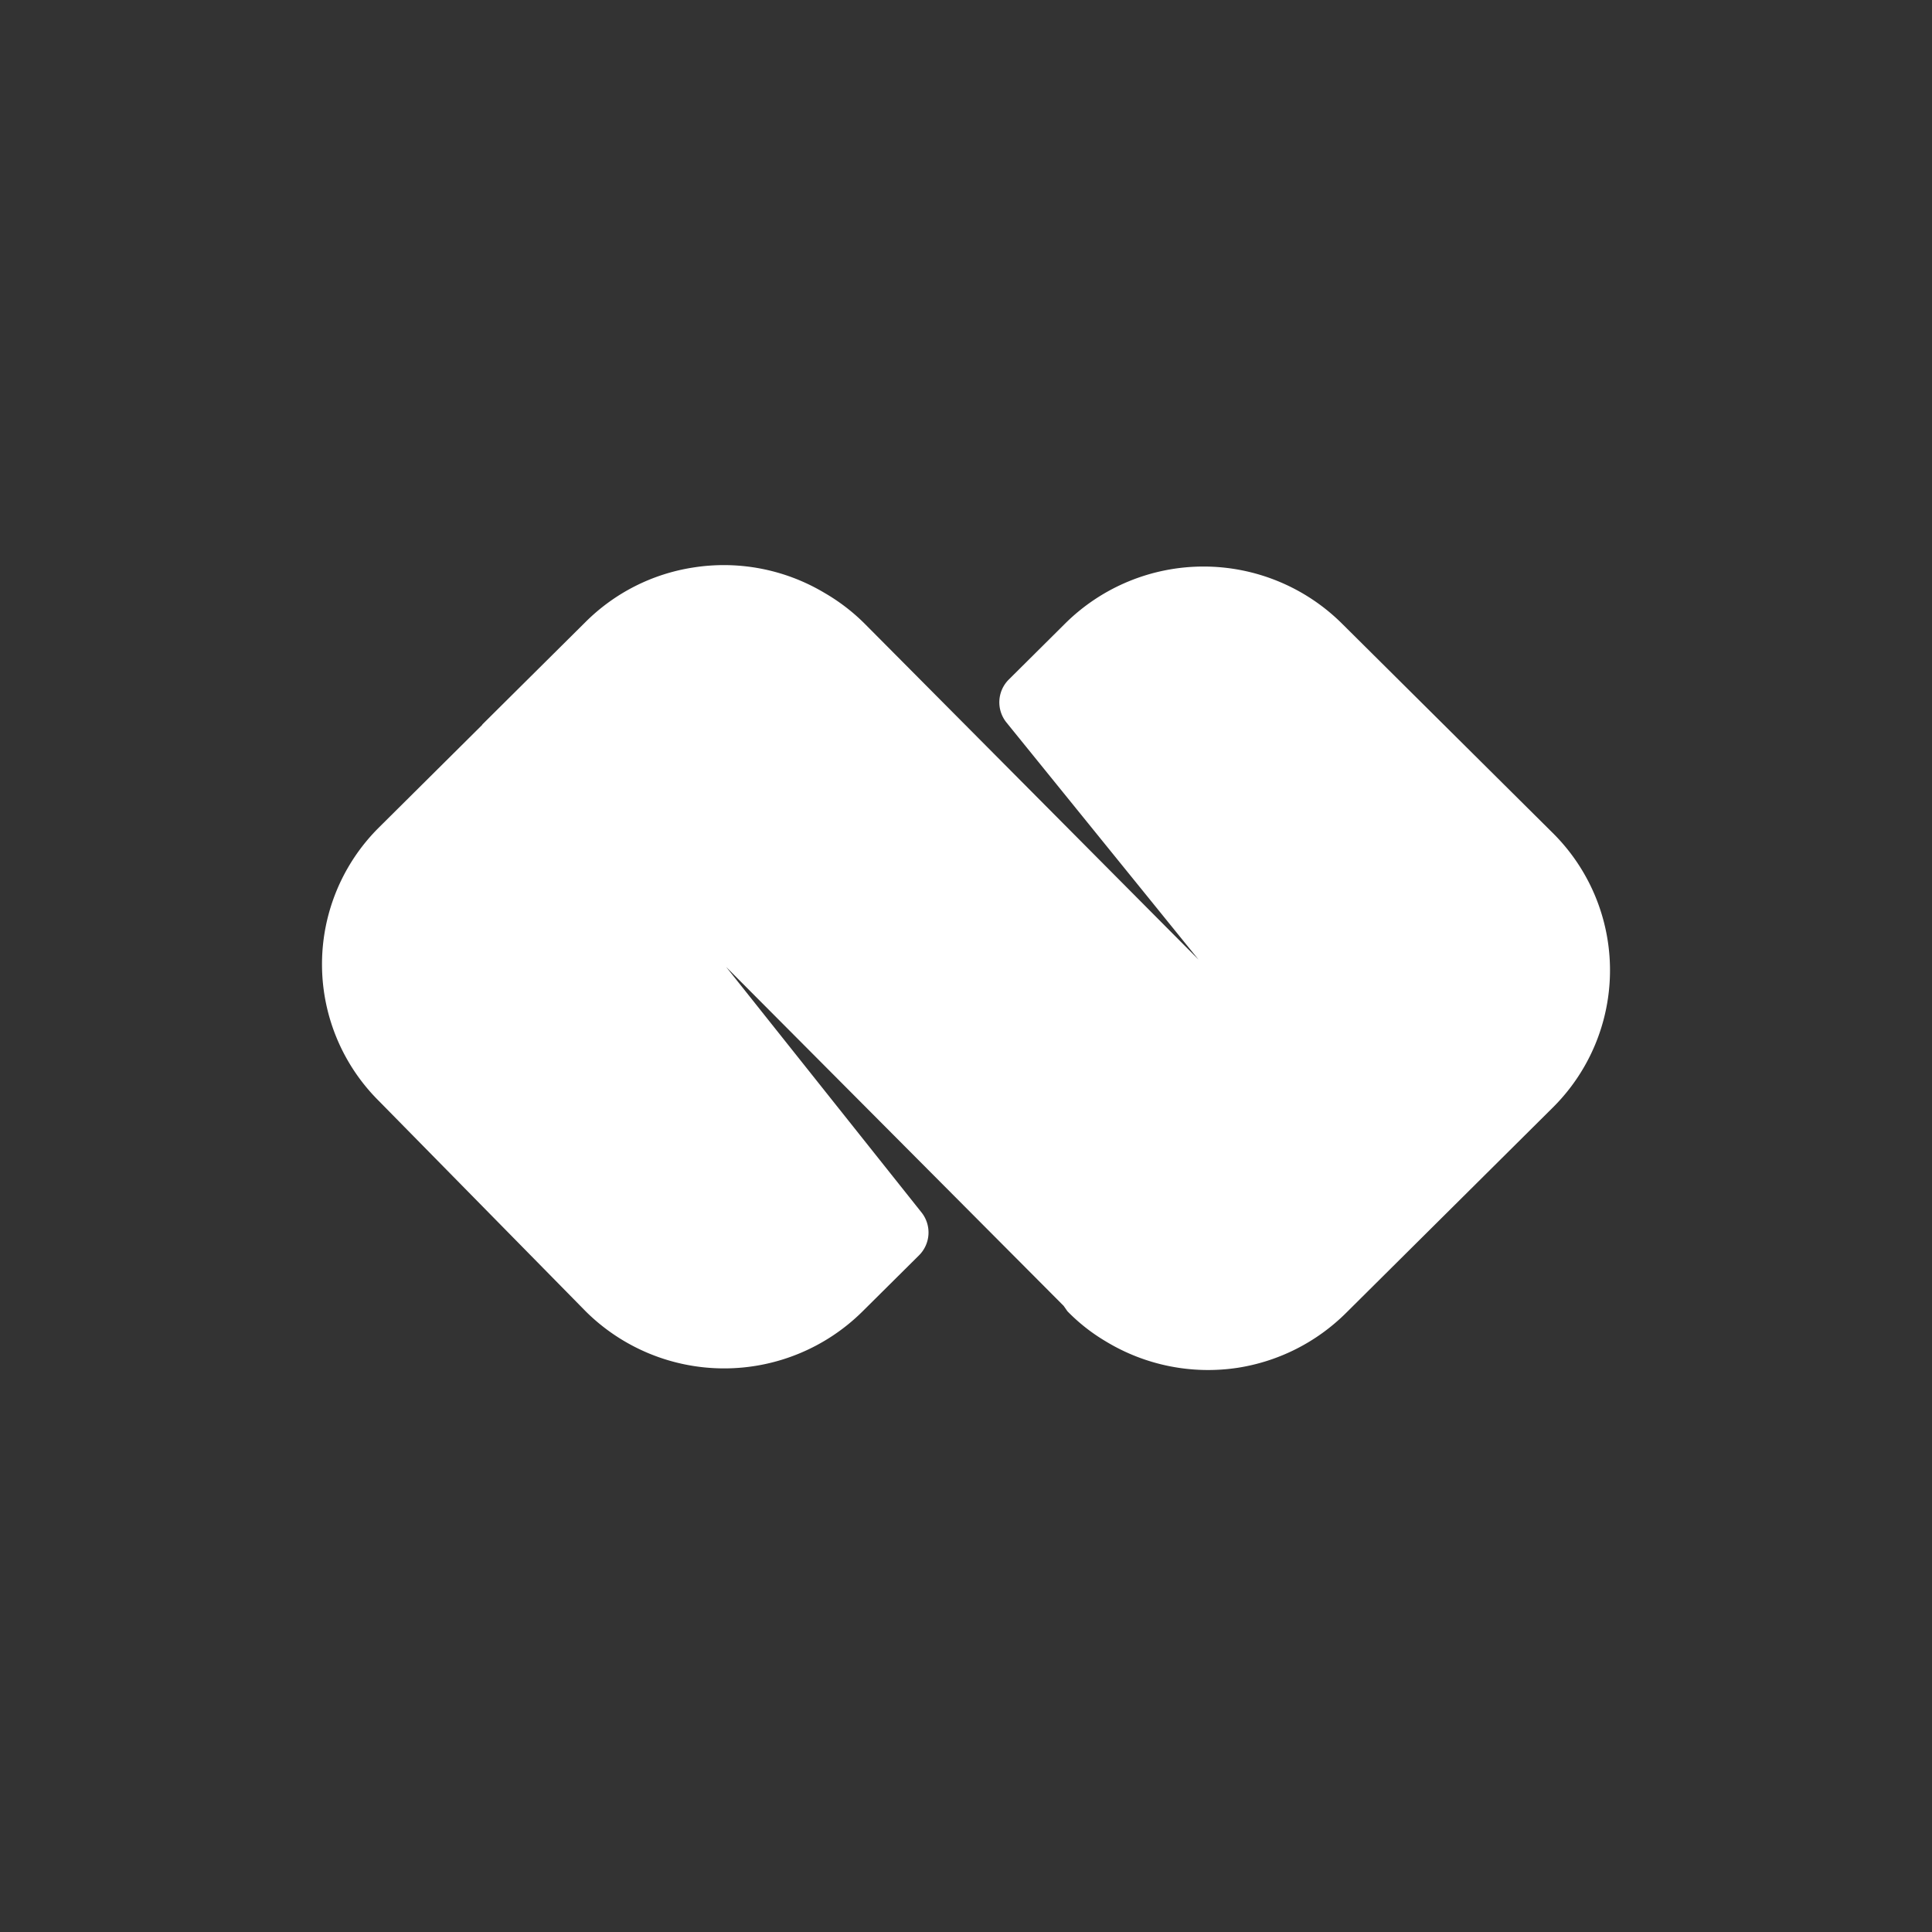
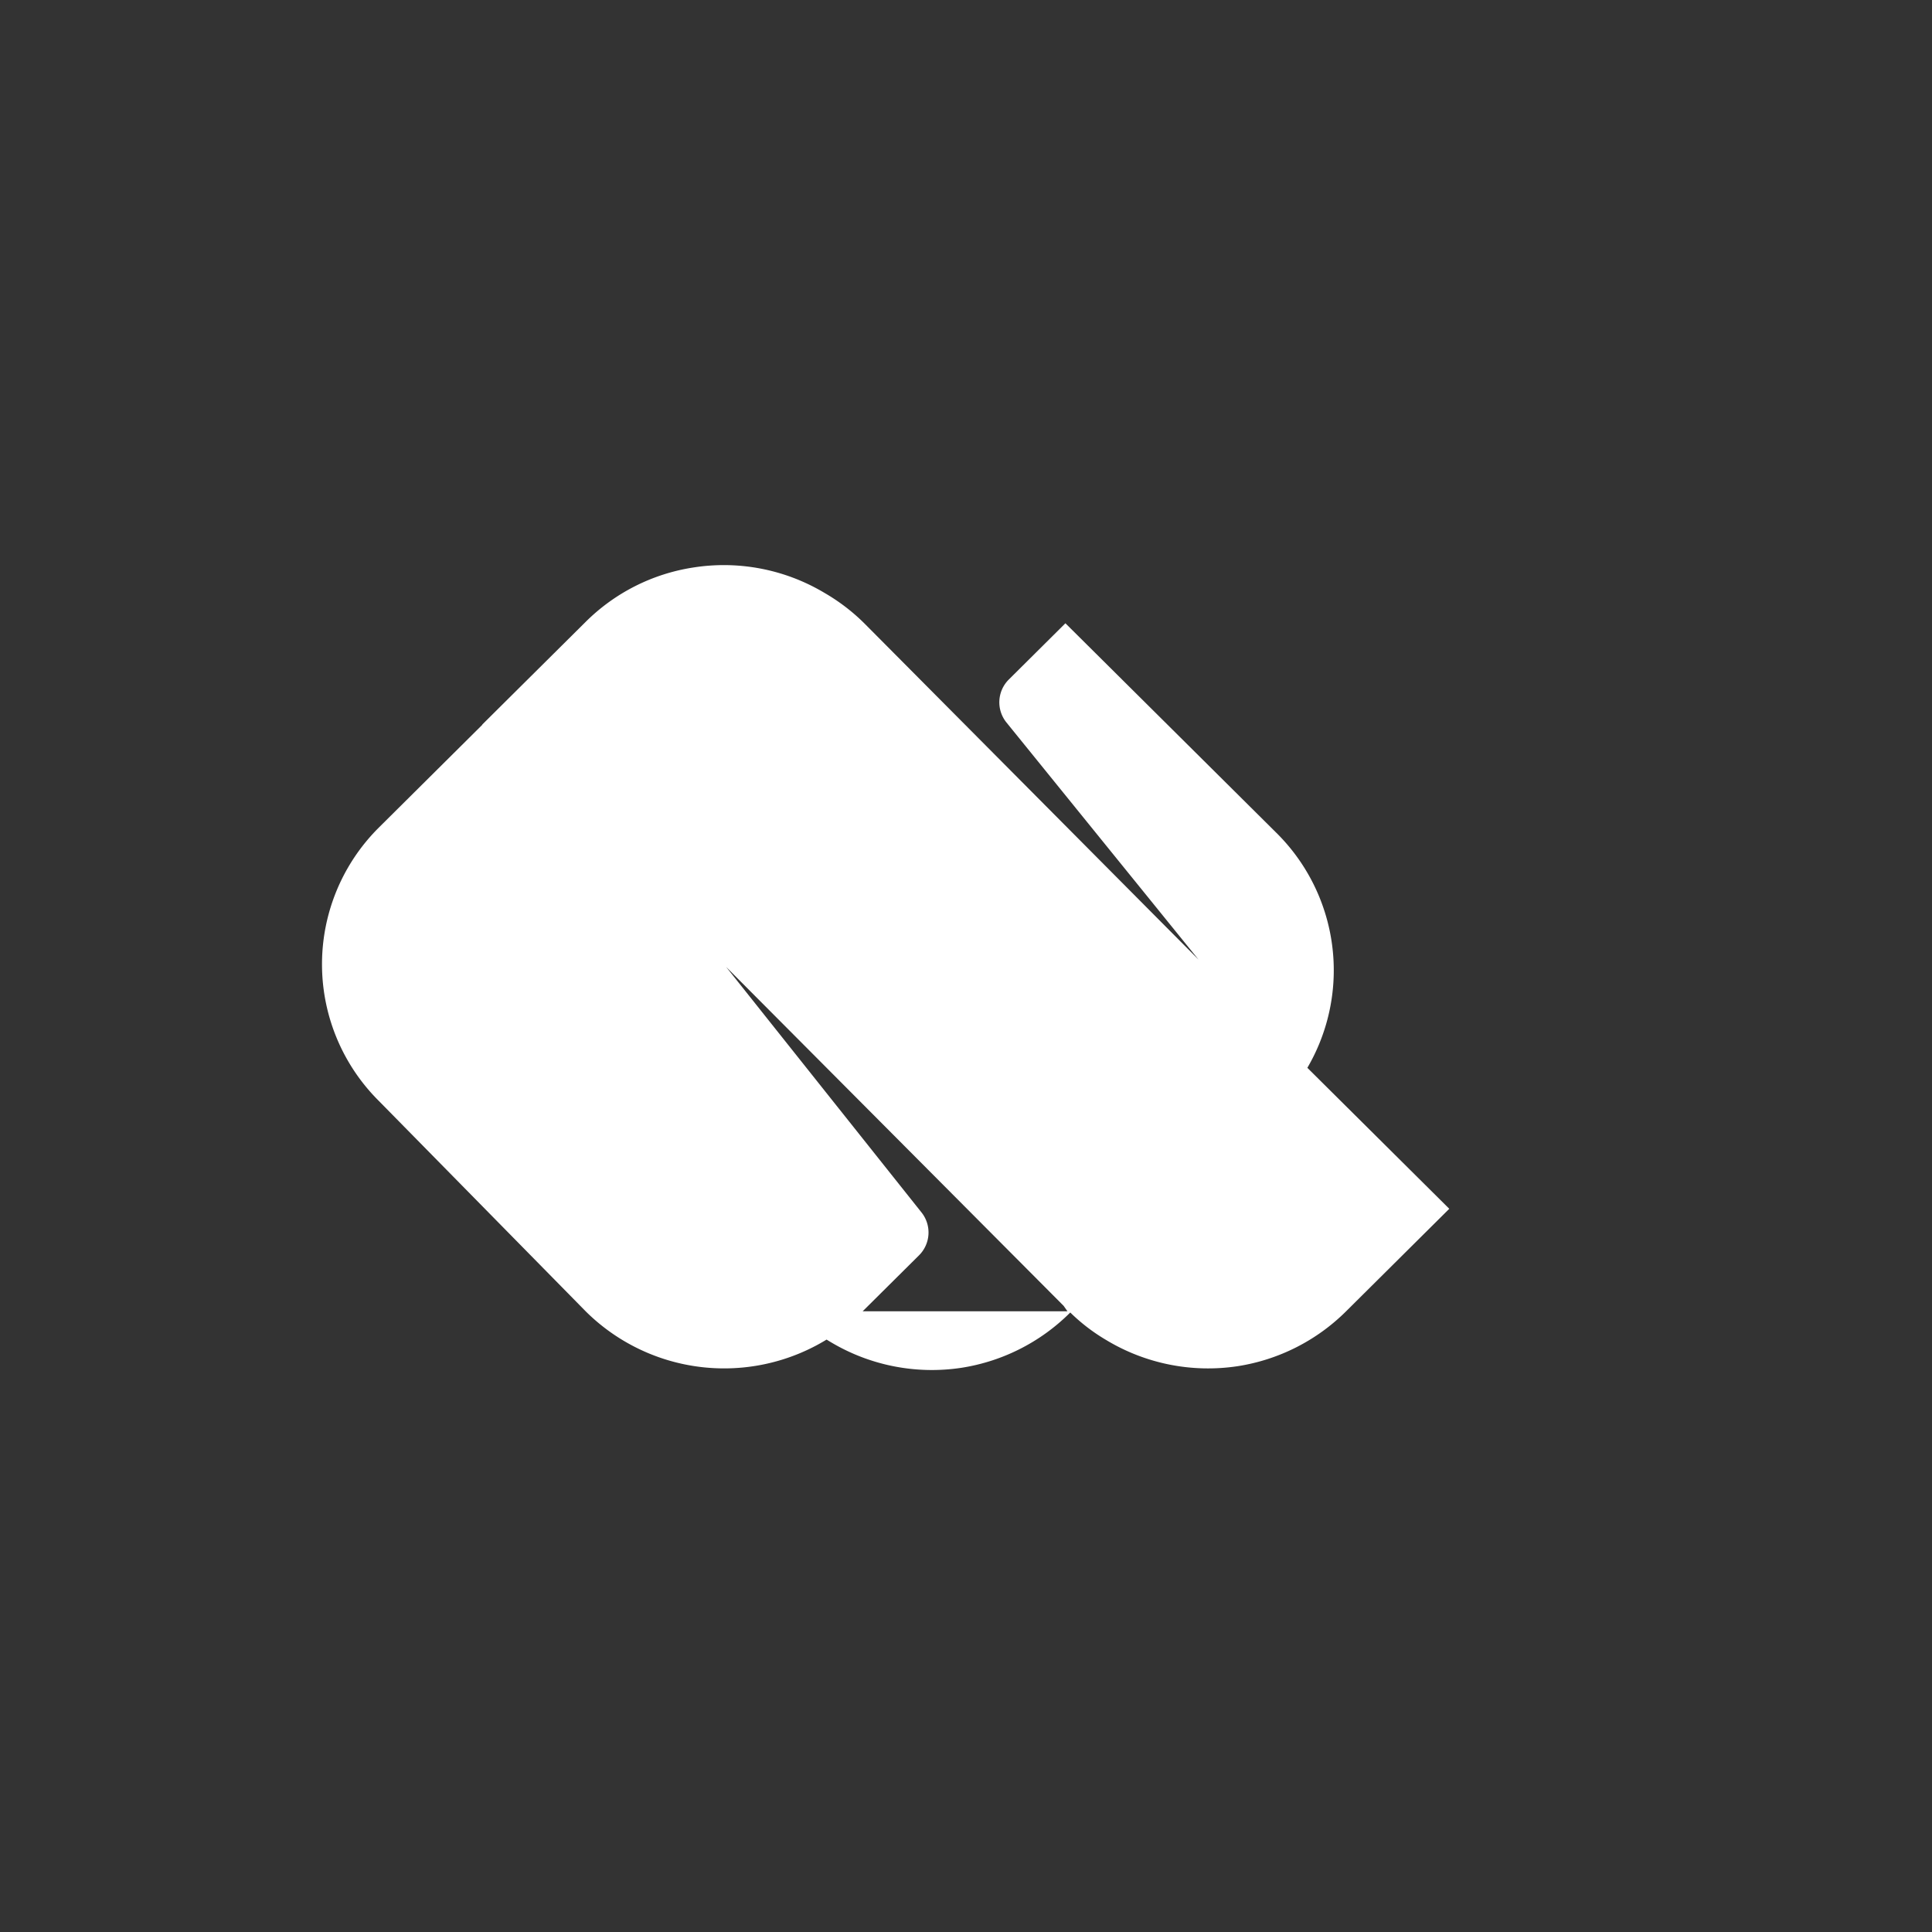
<svg xmlns="http://www.w3.org/2000/svg" width="48" height="48" fill="none">
  <rect width="100%" height="100%" fill="#333333" stroke="none" />
-   <path fill="#fff" d="M26.52 32.578 14.55 15.491a4.828 4.828 0 0 1 2.658-1.349 4.876 4.876 0 0 1 3.276.628c.363.21.698.466.994.761l8.474 8.526-4.946-6.106a.798.798 0 0 1 .059-1.07l1.405-1.396a4.882 4.882 0 0 1 6.863 0l5.248 5.213a4.803 4.803 0 0 1 0 6.817l-2.574 2.557-2.573 2.556a4.885 4.885 0 0 1-2.675 1.353 4.9 4.9 0 0 1-3.28-.651 4.612 4.612 0 0 1-.959-.752Zm0-.04-8.48-8.516 4.855 6.101a.8.8 0 0 1-.062 1.065l-1.41 1.4a4.882 4.882 0 0 1-6.863 0l-5.141-5.229a4.789 4.789 0 0 1 0-6.805l2.565-2.548-.004-.003 2.57-2.552a4.828 4.828 0 0 1 2.658-1.349 4.876 4.876 0 0 1 3.276.628c.363.21.698.466.994.761l11.956 17.097a4.885 4.885 0 0 1-2.675 1.353 4.9 4.9 0 0 1-3.28-.651 4.612 4.612 0 0 1-.959-.752Zm0 0-8.48-8.516-6.056-6.016-.004-.003 2.57-2.552a4.828 4.828 0 0 1 2.658-1.349 4.876 4.876 0 0 1 3.276.628c.363.21.698.466.994.761l8.474 8.526 6.055 6.015-2.573 2.556a4.885 4.885 0 0 1-2.675 1.353 4.9 4.9 0 0 1-3.28-.651 4.612 4.612 0 0 1-.959-.752Z" />
+   <path fill="#fff" d="M26.52 32.578 14.55 15.491a4.828 4.828 0 0 1 2.658-1.349 4.876 4.876 0 0 1 3.276.628c.363.21.698.466.994.761l8.474 8.526-4.946-6.106a.798.798 0 0 1 .059-1.07l1.405-1.396l5.248 5.213a4.803 4.803 0 0 1 0 6.817l-2.574 2.557-2.573 2.556a4.885 4.885 0 0 1-2.675 1.353 4.9 4.9 0 0 1-3.28-.651 4.612 4.612 0 0 1-.959-.752Zm0-.04-8.48-8.516 4.855 6.101a.8.8 0 0 1-.062 1.065l-1.41 1.4a4.882 4.882 0 0 1-6.863 0l-5.141-5.229a4.789 4.789 0 0 1 0-6.805l2.565-2.548-.004-.003 2.57-2.552a4.828 4.828 0 0 1 2.658-1.349 4.876 4.876 0 0 1 3.276.628c.363.21.698.466.994.761l11.956 17.097a4.885 4.885 0 0 1-2.675 1.353 4.9 4.9 0 0 1-3.28-.651 4.612 4.612 0 0 1-.959-.752Zm0 0-8.48-8.516-6.056-6.016-.004-.003 2.57-2.552a4.828 4.828 0 0 1 2.658-1.349 4.876 4.876 0 0 1 3.276.628c.363.21.698.466.994.761l8.474 8.526 6.055 6.015-2.573 2.556a4.885 4.885 0 0 1-2.675 1.353 4.9 4.9 0 0 1-3.28-.651 4.612 4.612 0 0 1-.959-.752Z" />
</svg>